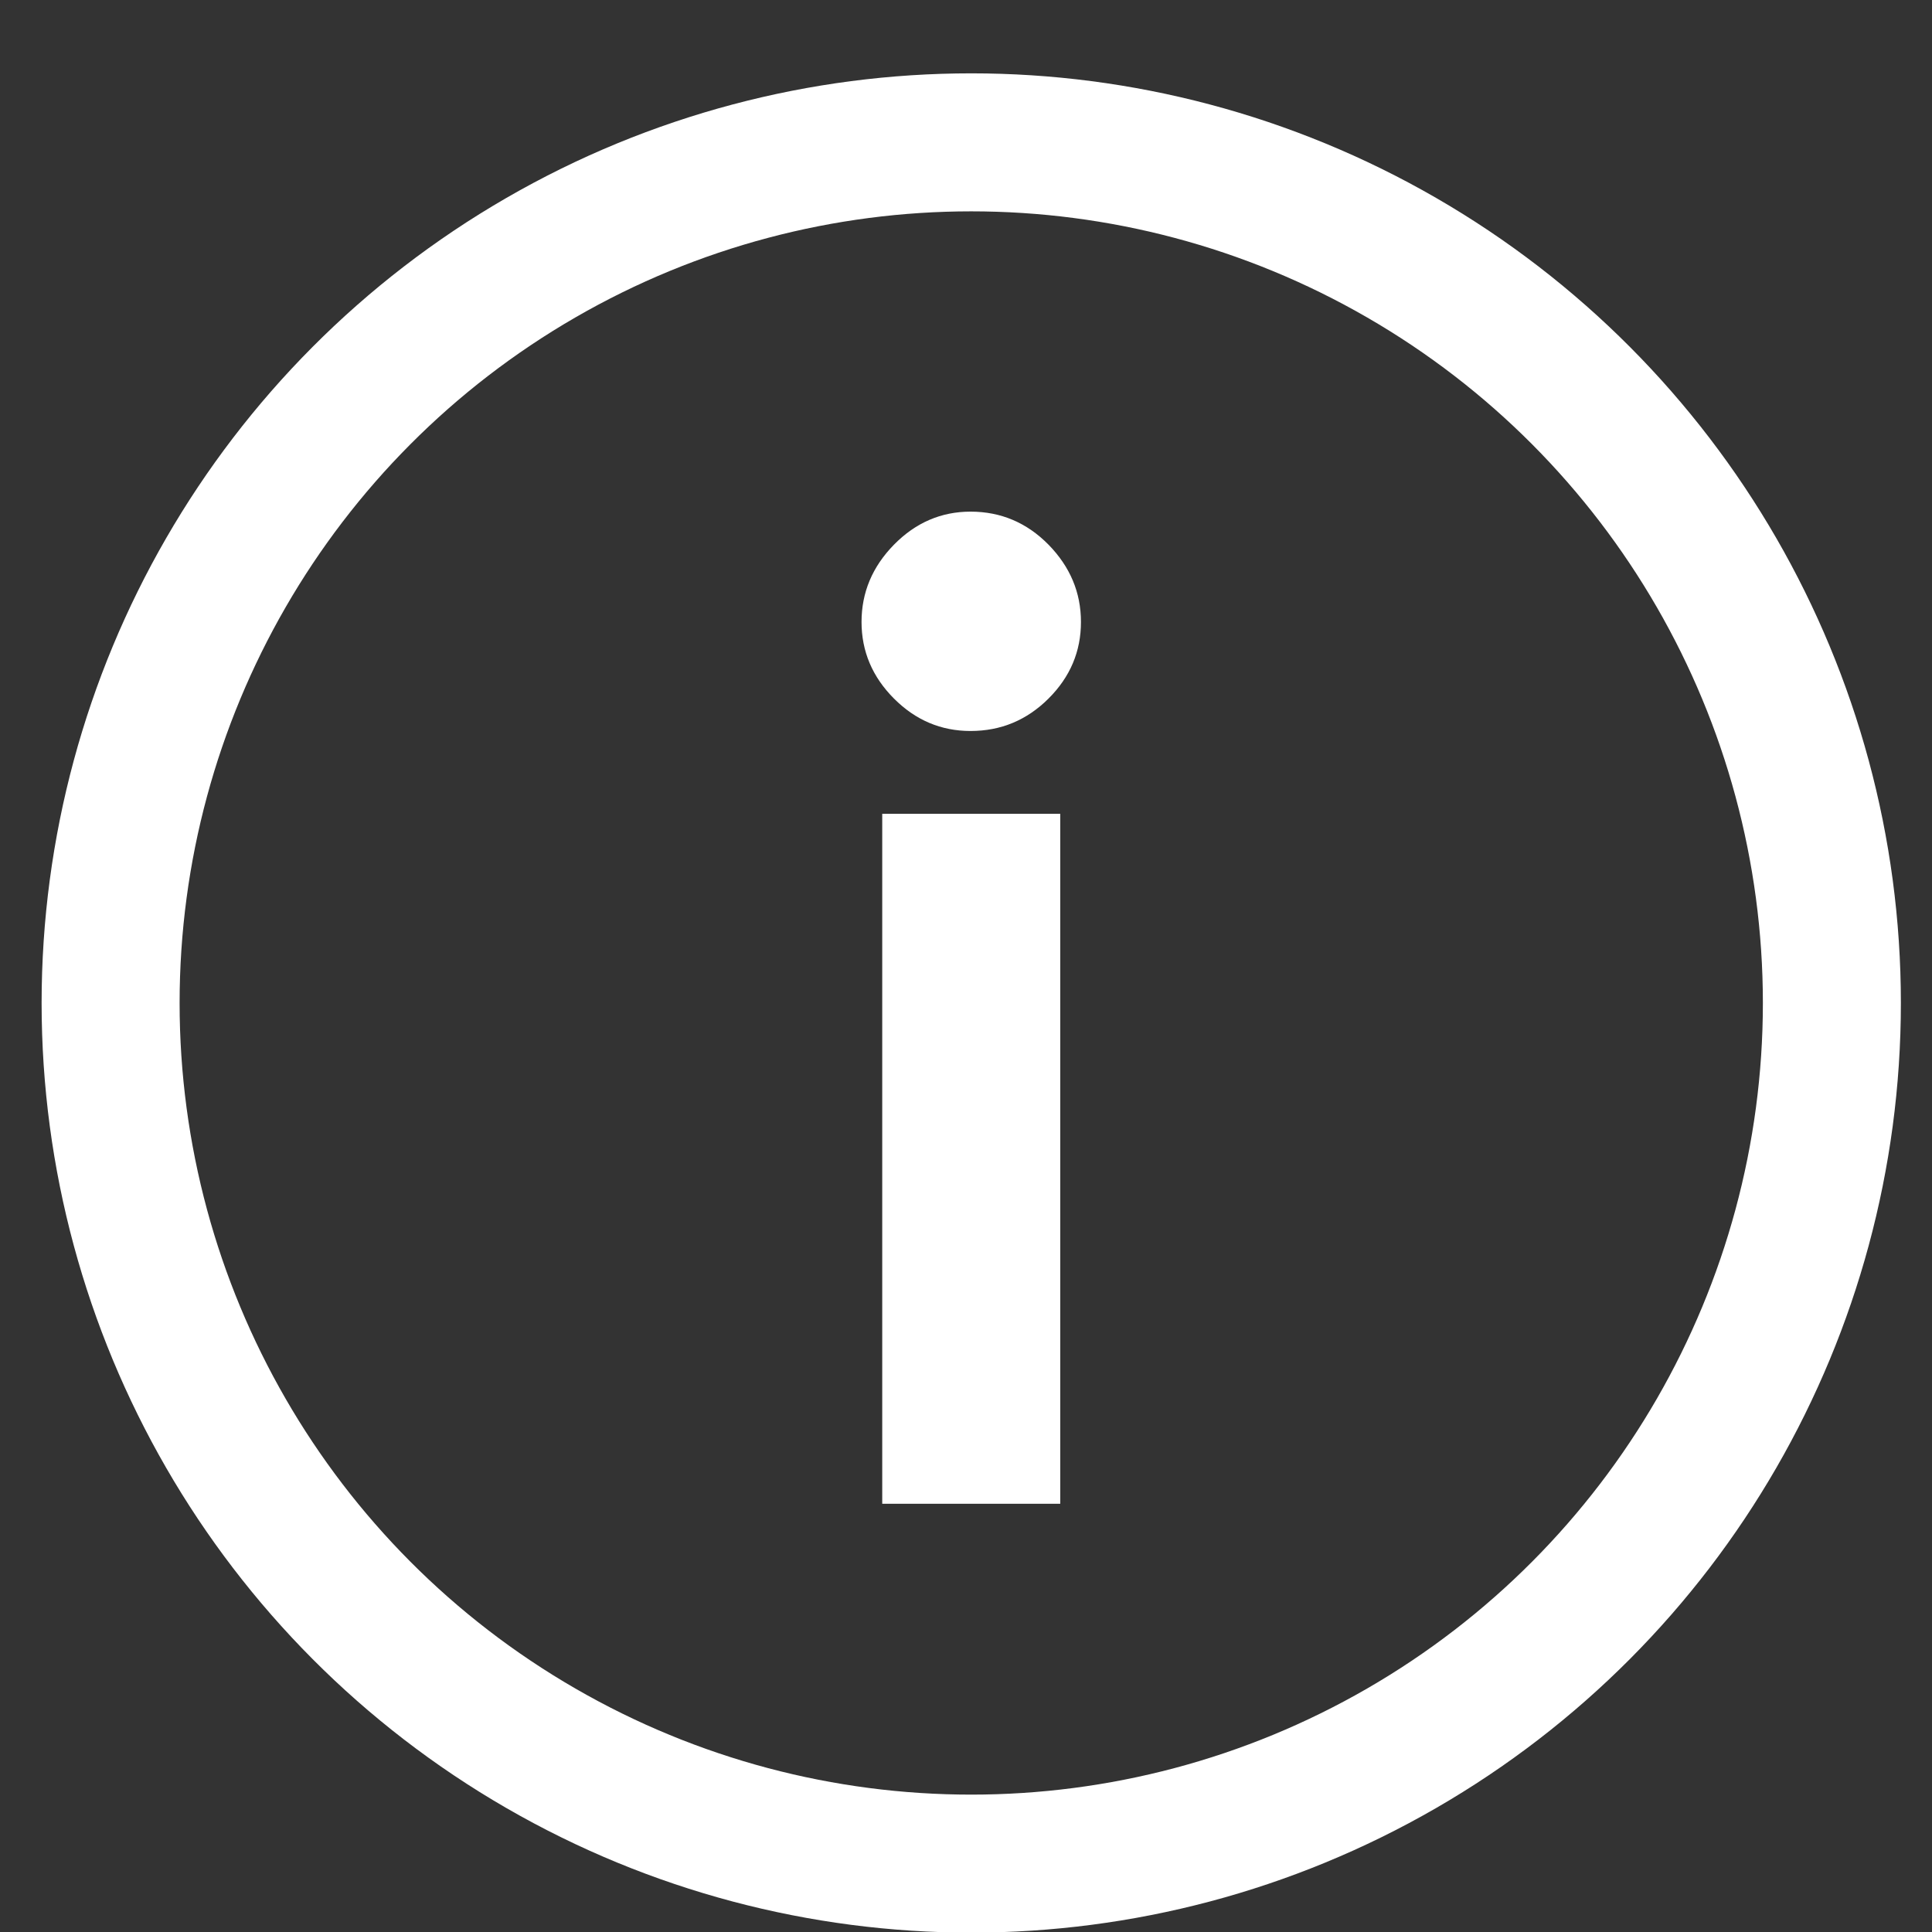
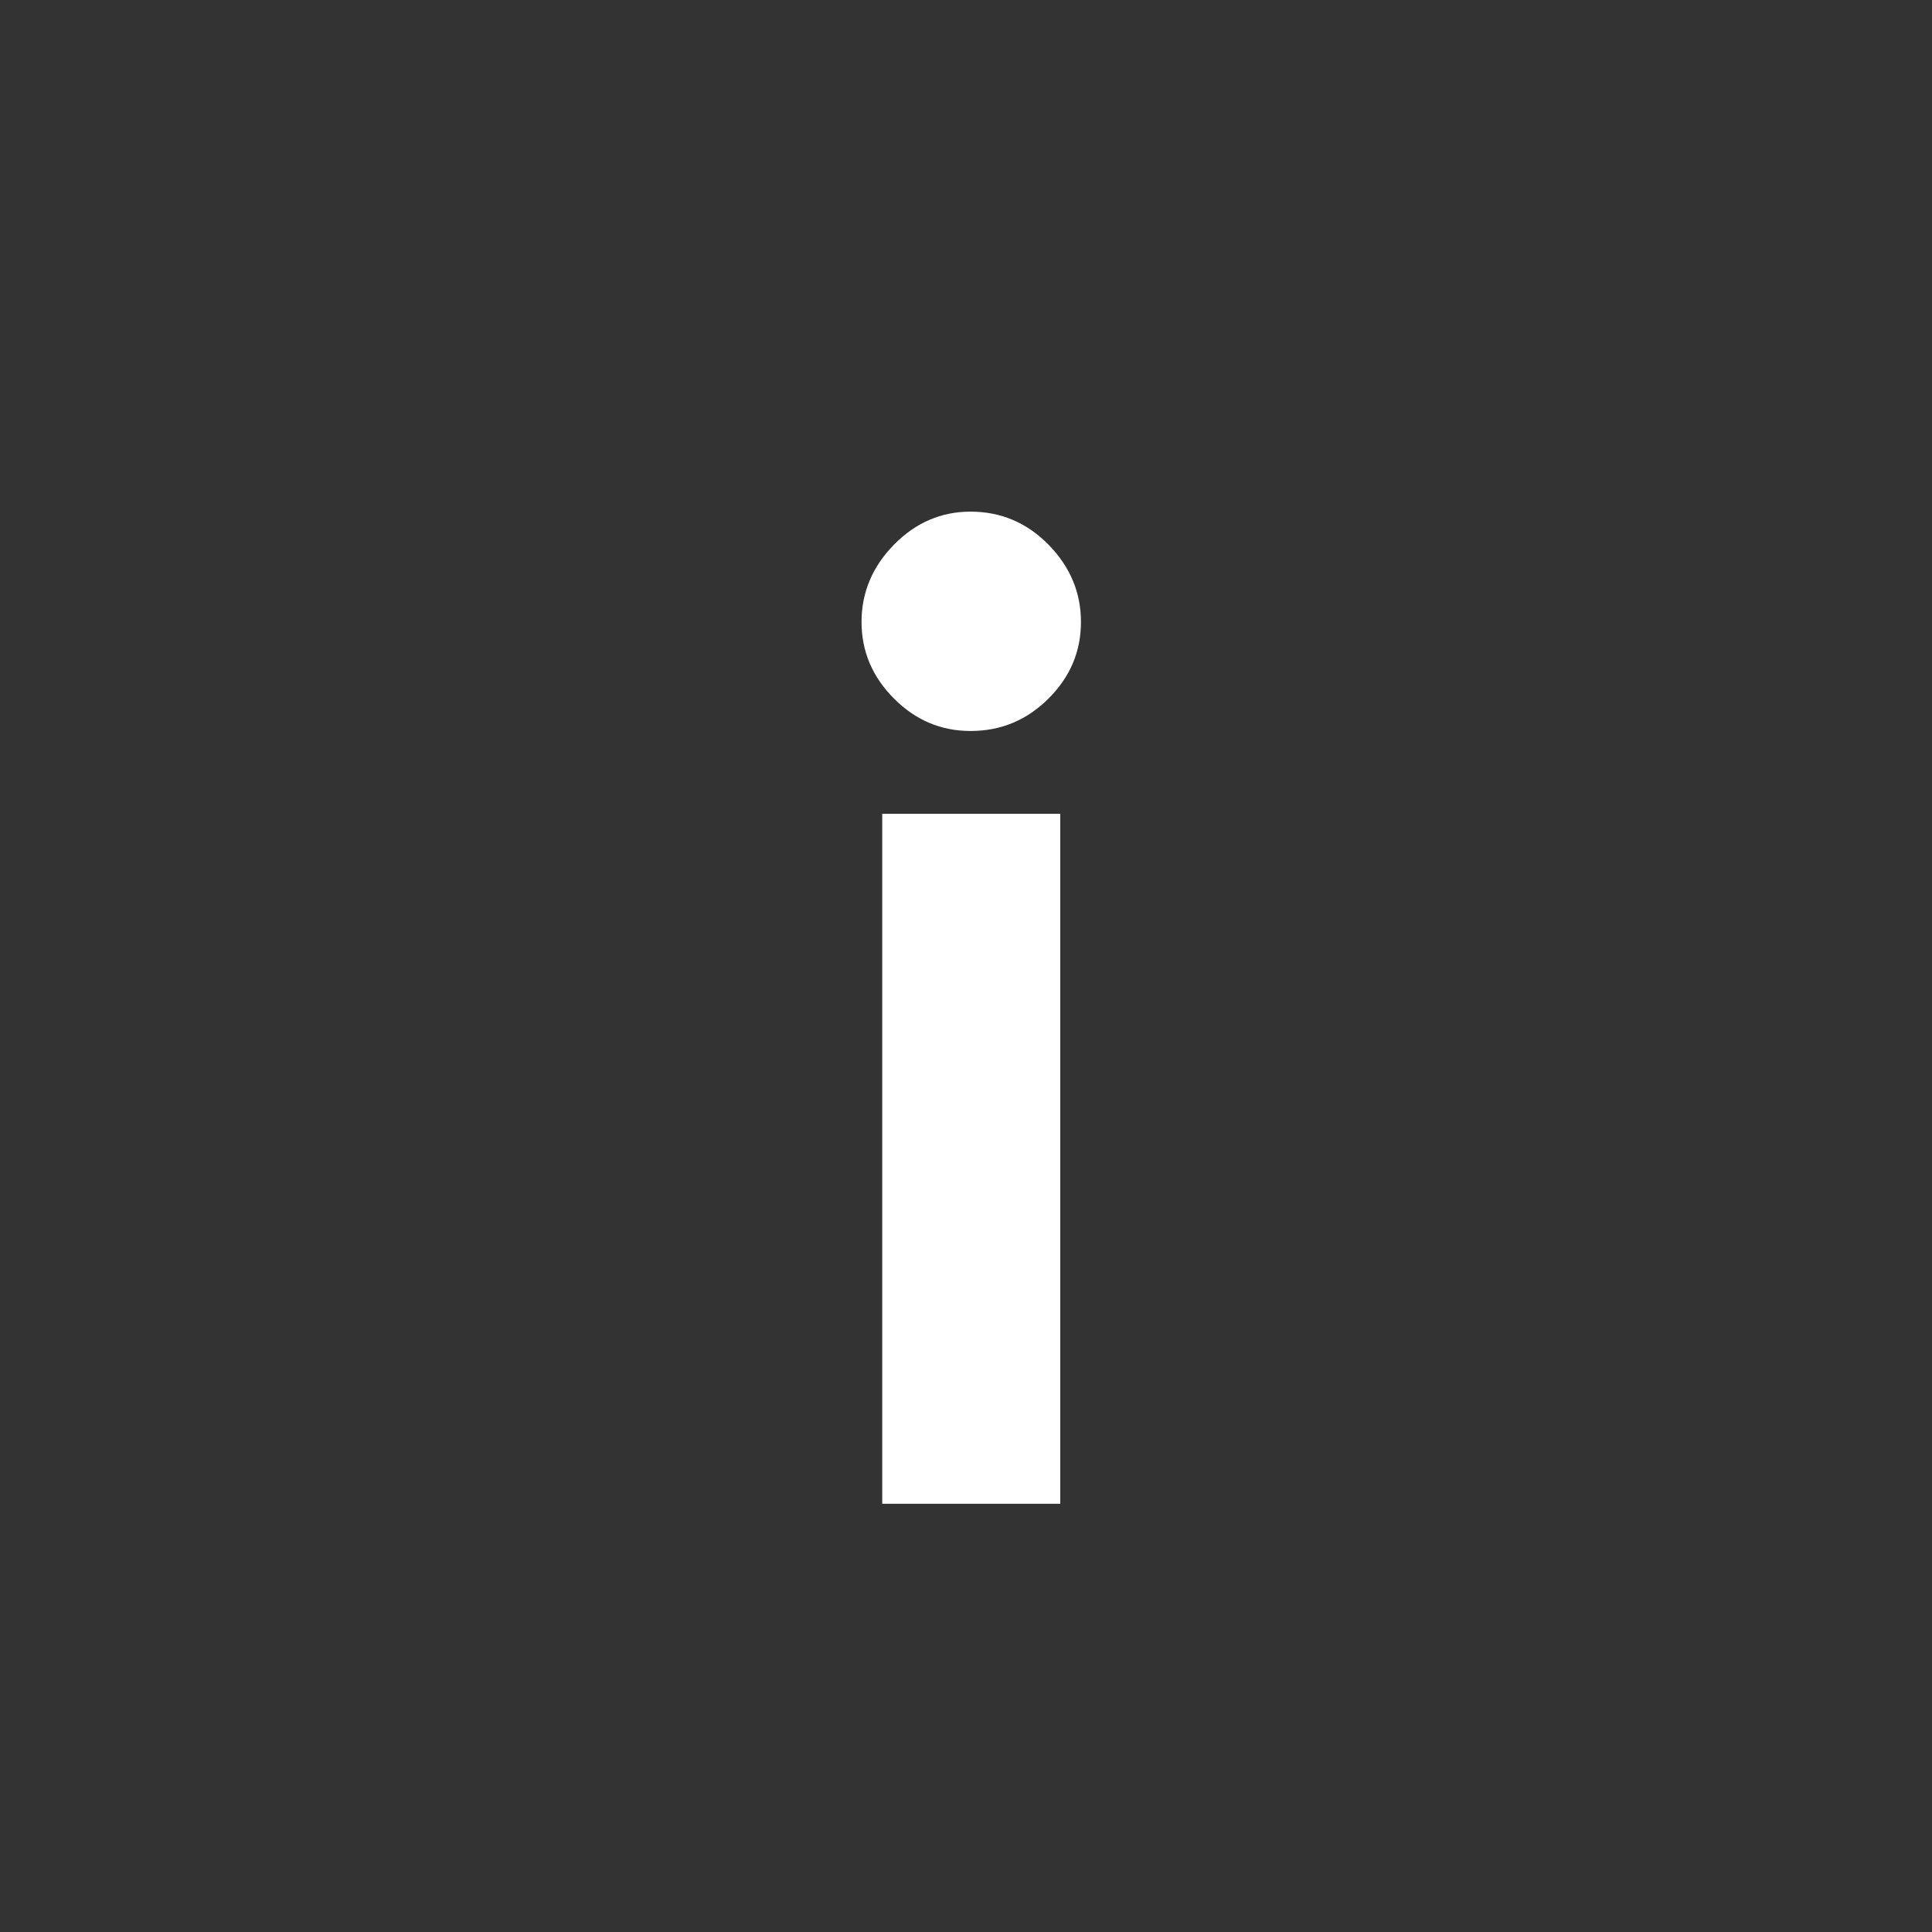
<svg xmlns="http://www.w3.org/2000/svg" version="1.1" id="Layer_1" x="0px" y="0px" width="28px" height="28px" viewBox="0 0 28 28" enable-background="new 0 0 28 28" xml:space="preserve">
  <rect x="0" y="0" width="28" height="28" fill="#333333" stroke="none" />
  <g>
-     <circle fill="none" stroke="#FFFFFF" stroke-width="2" stroke-miterlimit="10" cx="14.076" cy="14.536" r="12.473" />
    <g>
      <g>
        <path fill="#FFFFFF" d="M14.066,10.594c-0.427,0-0.797-0.156-1.11-0.47s-0.47-0.684-0.47-1.11s0.156-0.8,0.47-1.12     c0.313-0.319,0.684-0.479,1.11-0.479c0.439,0,0.816,0.16,1.13,0.479c0.313,0.32,0.47,0.693,0.47,1.12s-0.156,0.797-0.47,1.11     S14.506,10.594,14.066,10.594z M12.786,21.794v-10h2.58v10H12.786z" />
      </g>
    </g>
  </g>
</svg>